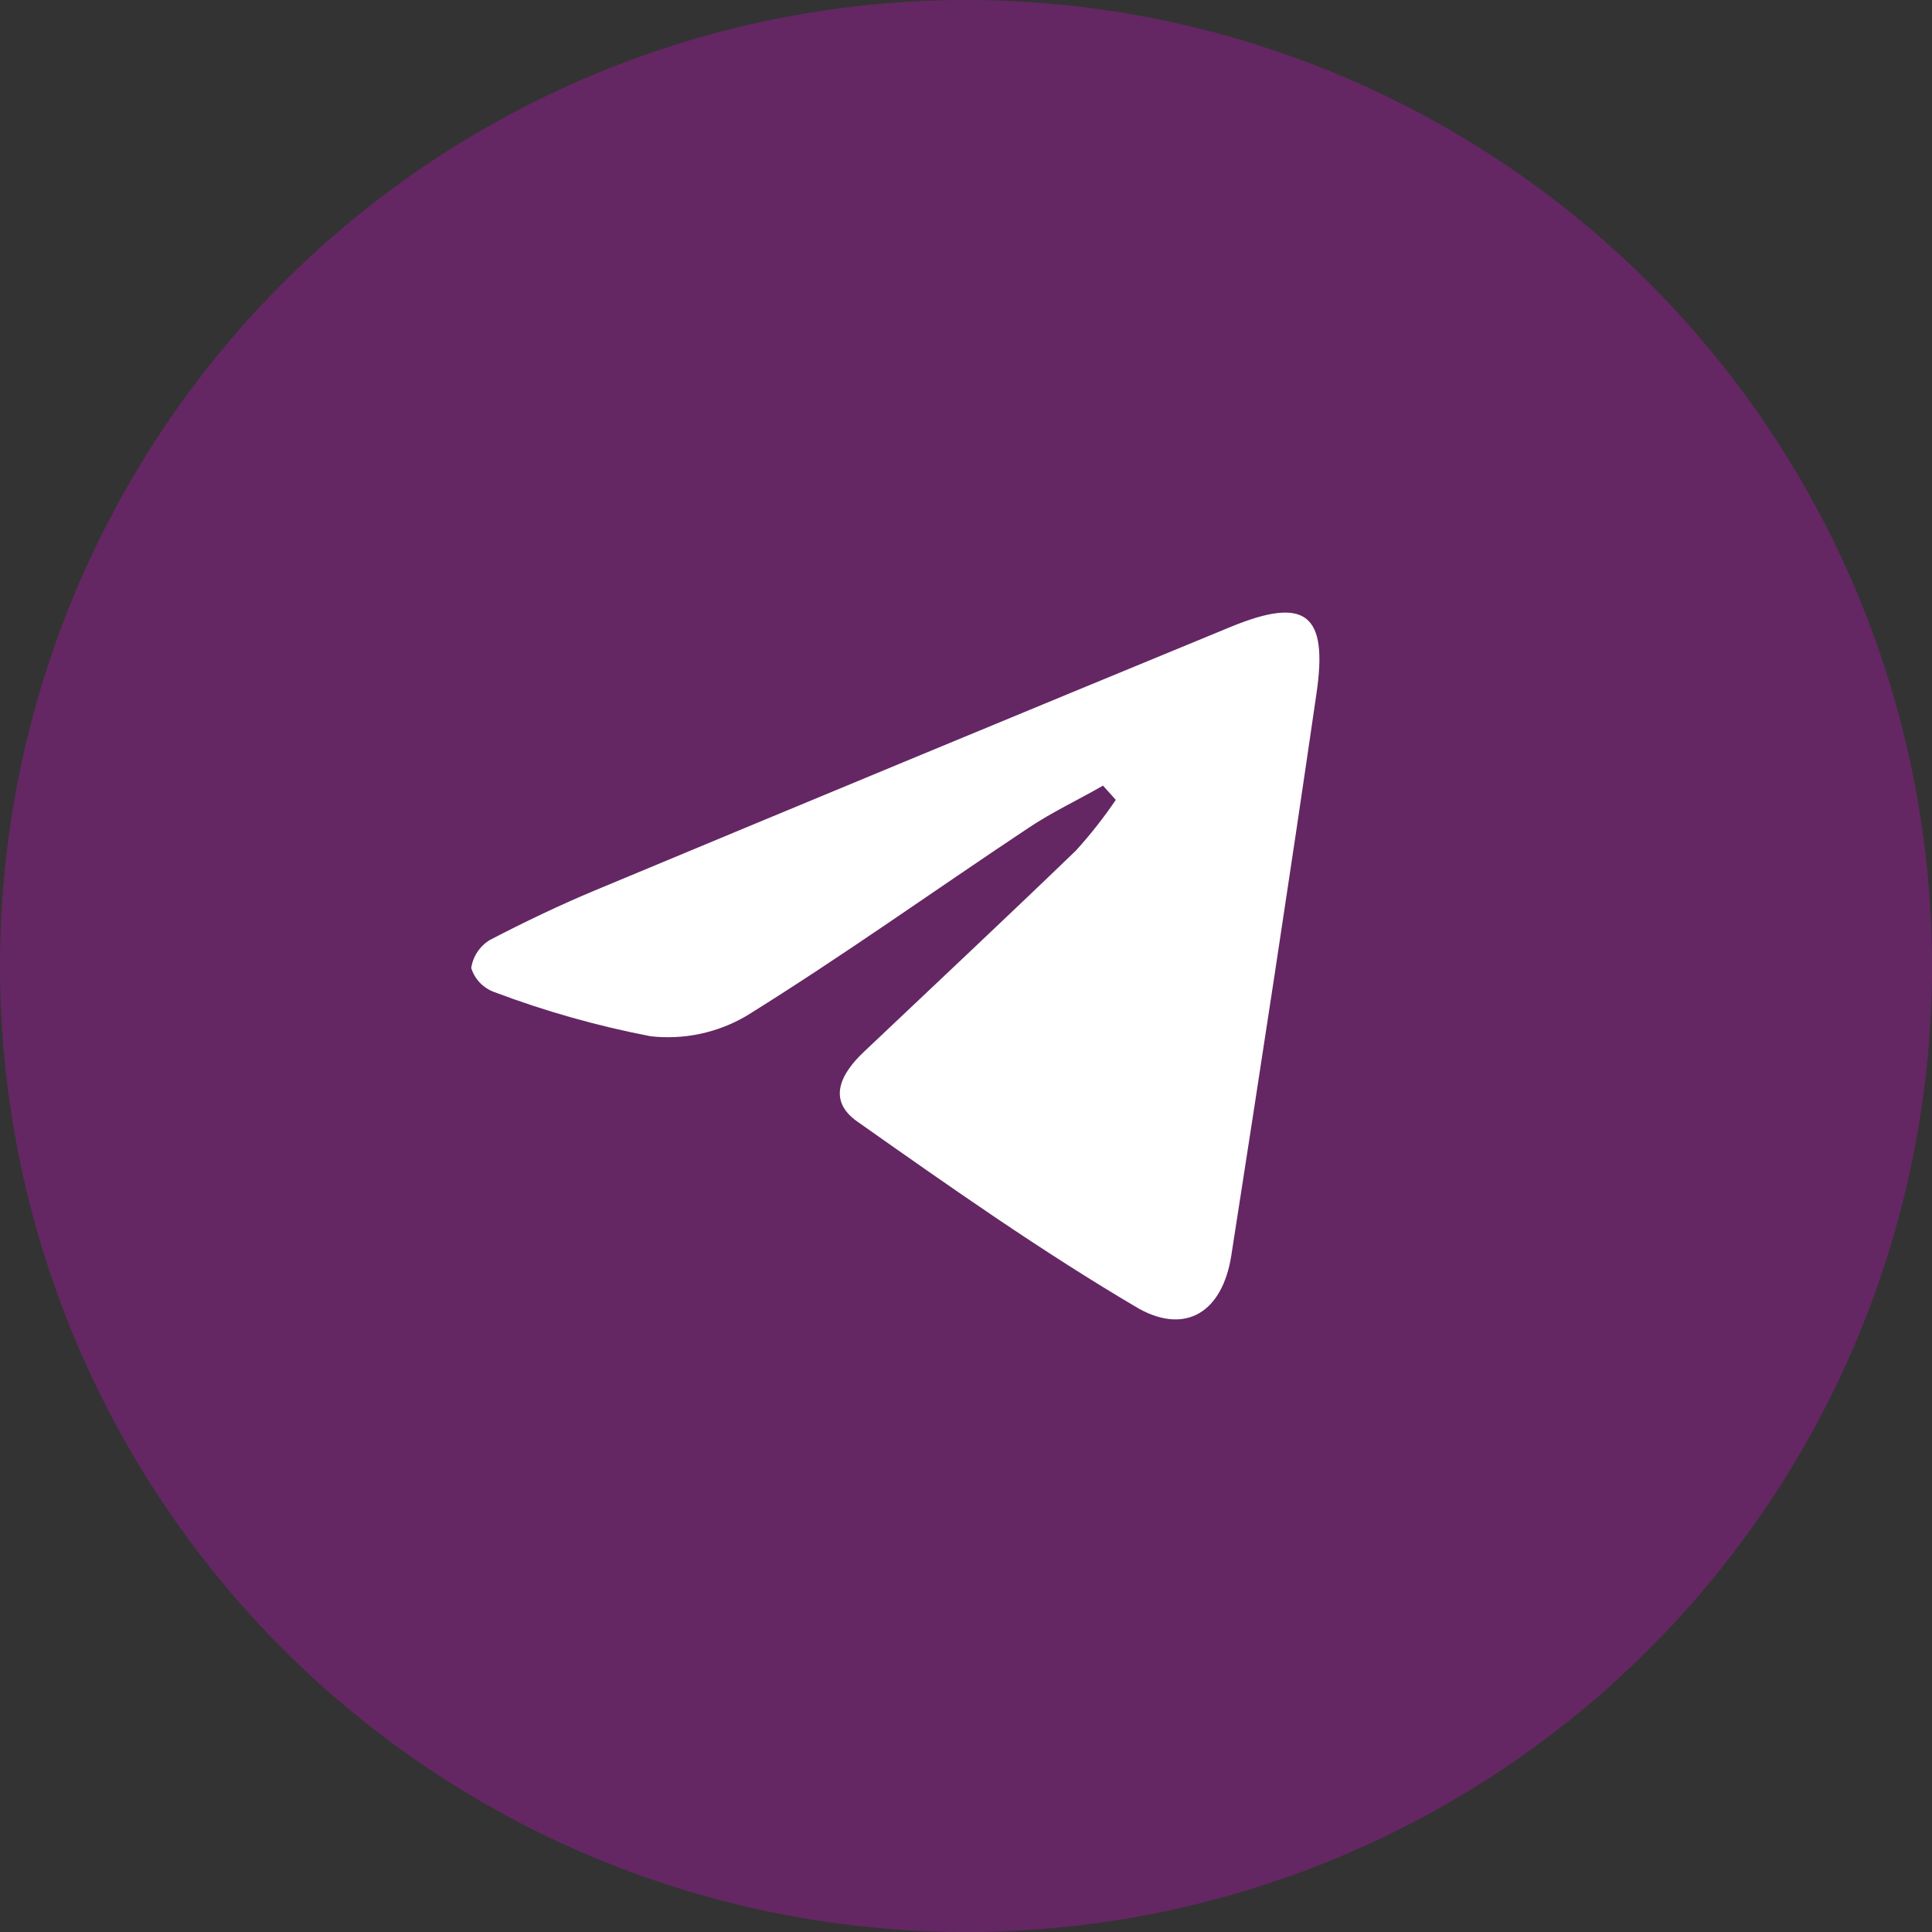
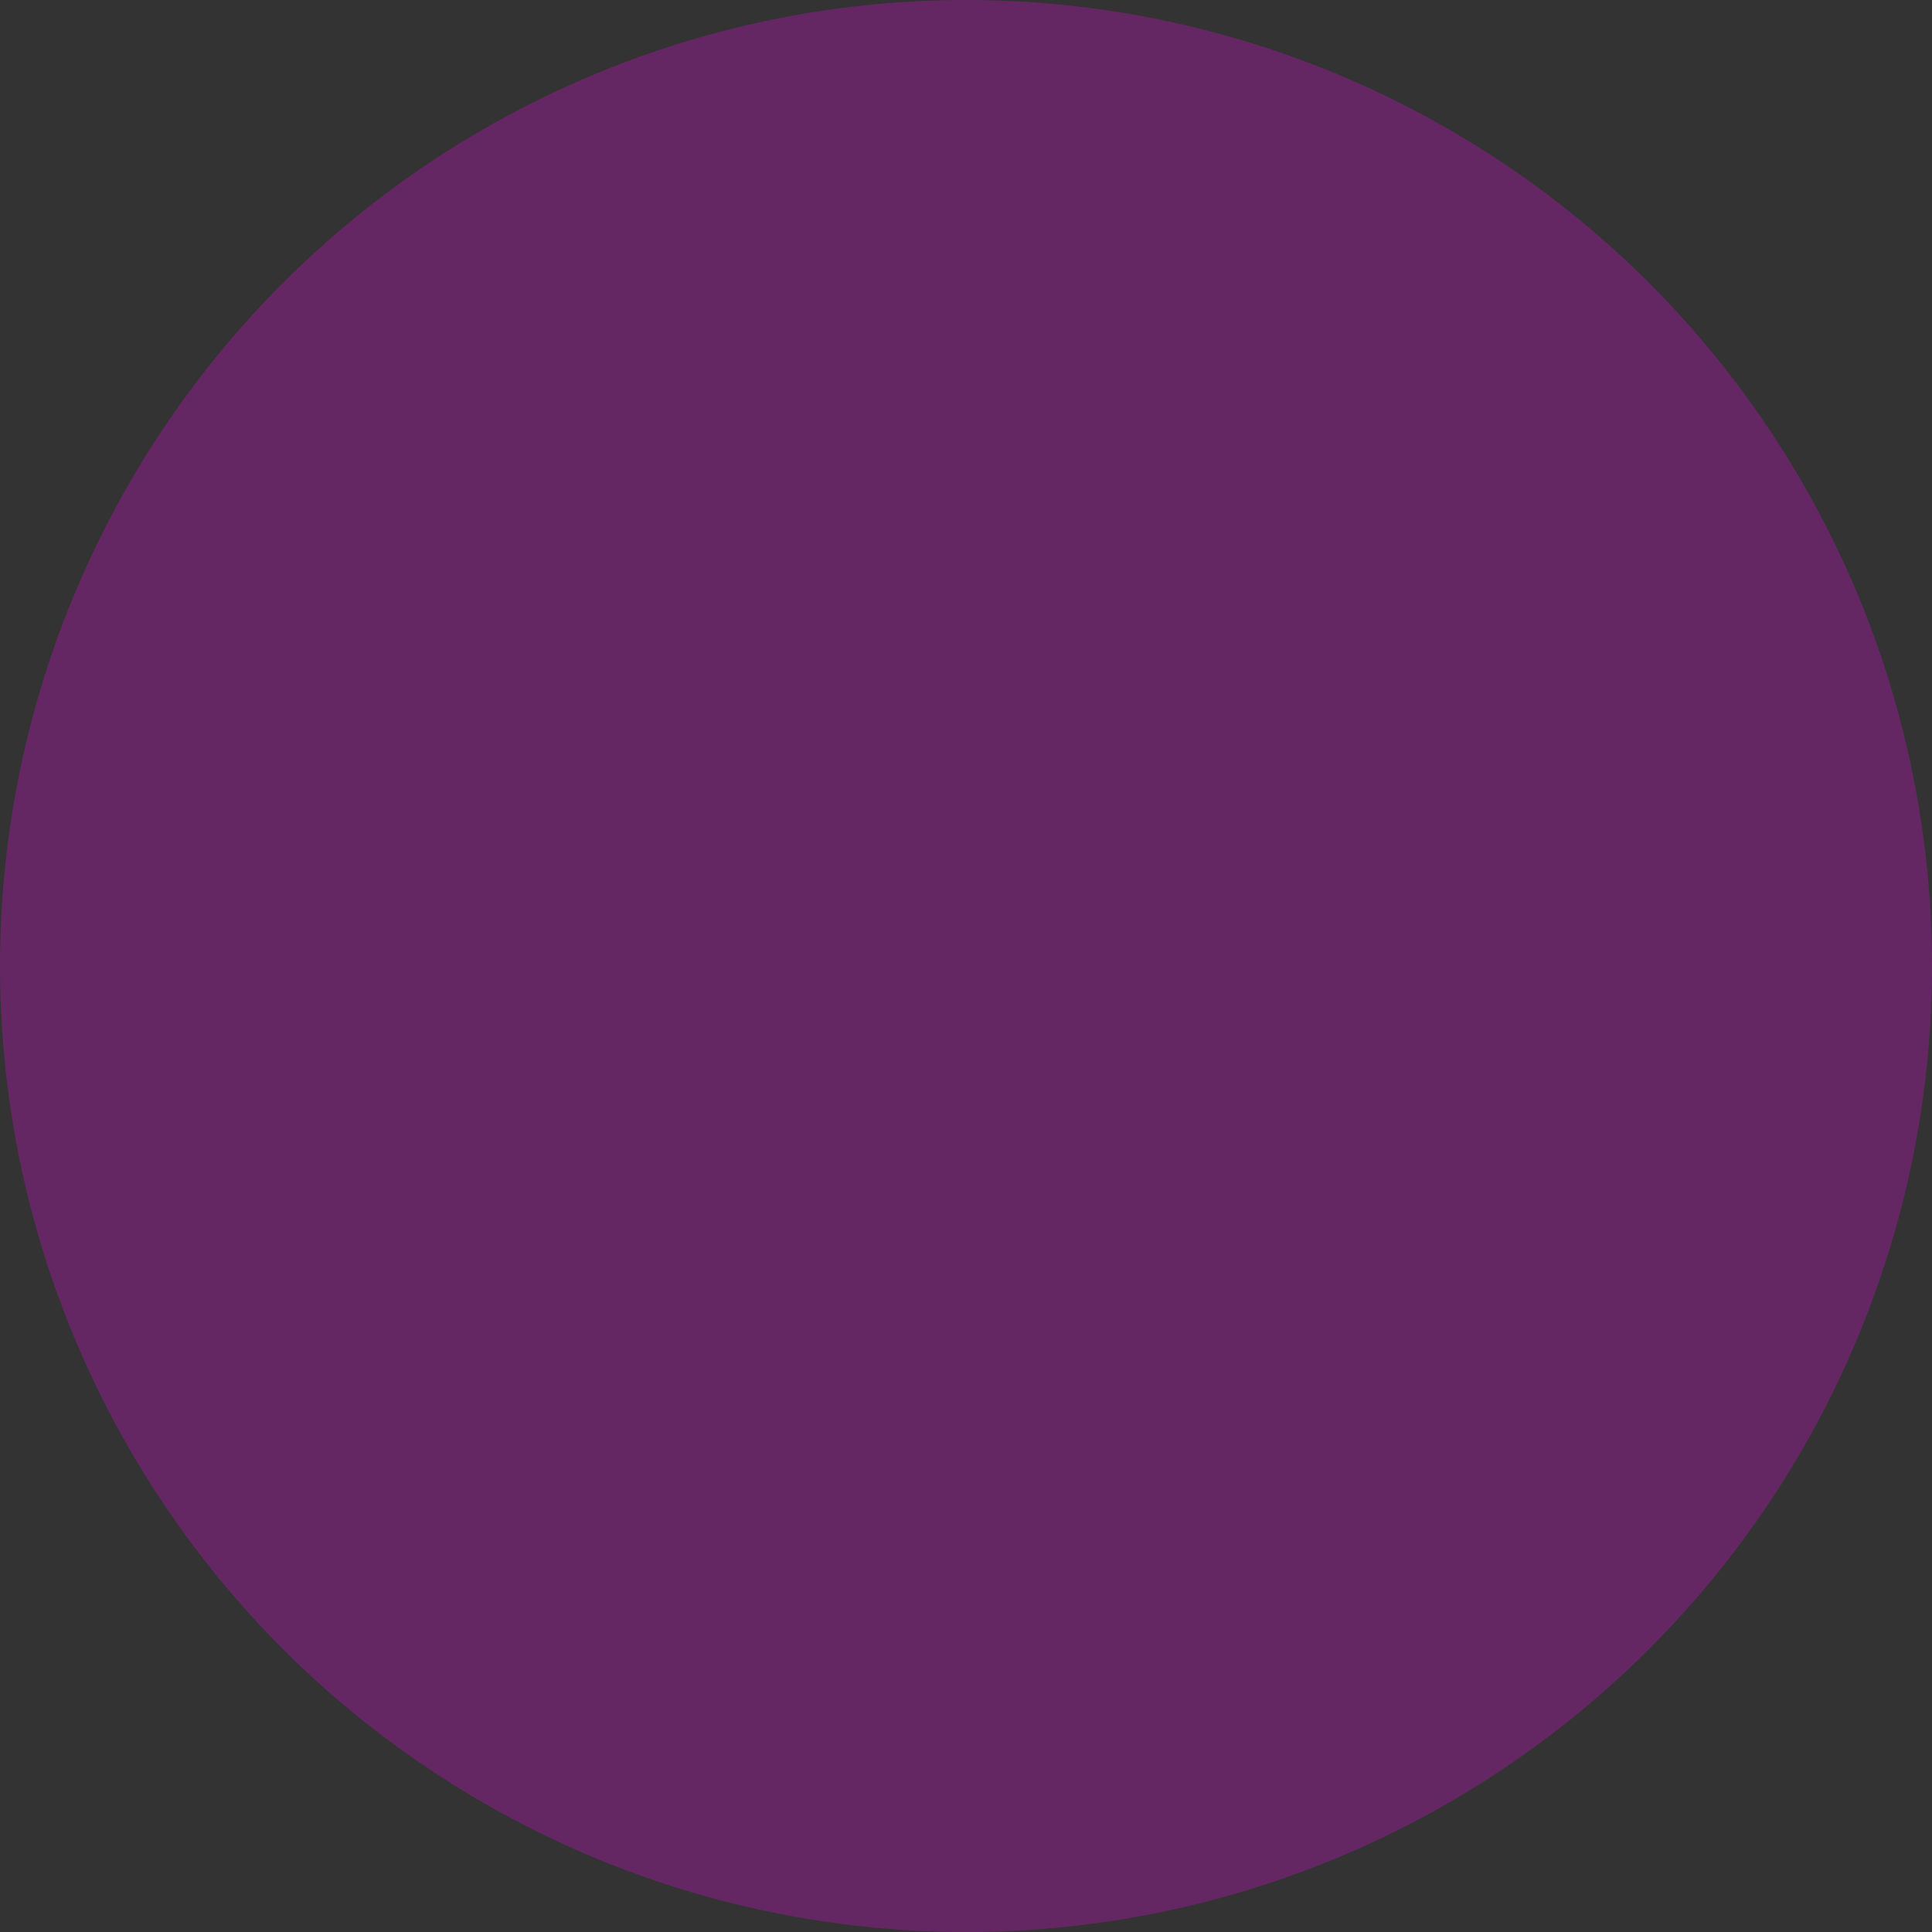
<svg xmlns="http://www.w3.org/2000/svg" width="41" height="41" viewBox="0 0 41 41" fill="none">
  <rect x="0" y="0" width="41" height="41" fill="#333333" stroke="none" />
  <circle opacity="0.25" cx="20.5" cy="20.5" r="20.5" fill="#FB07F5" />
-   <path d="M23.407 16.672C22.882 16.975 22.322 17.236 21.822 17.572C19.82 18.902 17.87 20.299 15.835 21.562C15.224 21.919 14.512 22.07 13.808 21.991C12.68 21.774 11.574 21.462 10.5 21.057C10.382 21.016 10.275 20.948 10.188 20.859C10.102 20.77 10.037 20.662 10 20.543C10.018 20.421 10.063 20.304 10.132 20.2C10.201 20.097 10.292 20.01 10.399 19.946C11.128 19.567 11.866 19.213 12.629 18.894C17.112 17.025 21.607 15.162 26.113 13.305C27.707 12.649 28.19 13.019 27.936 14.728C27.359 18.7 26.749 22.673 26.13 26.645C25.943 27.832 25.18 28.328 24.171 27.773C22.11 26.561 20.151 25.181 18.192 23.8C17.547 23.346 17.844 22.782 18.336 22.319C19.837 20.897 21.347 19.483 22.831 18.052C23.139 17.713 23.422 17.353 23.679 16.975L23.407 16.672Z" fill="white" />
</svg>